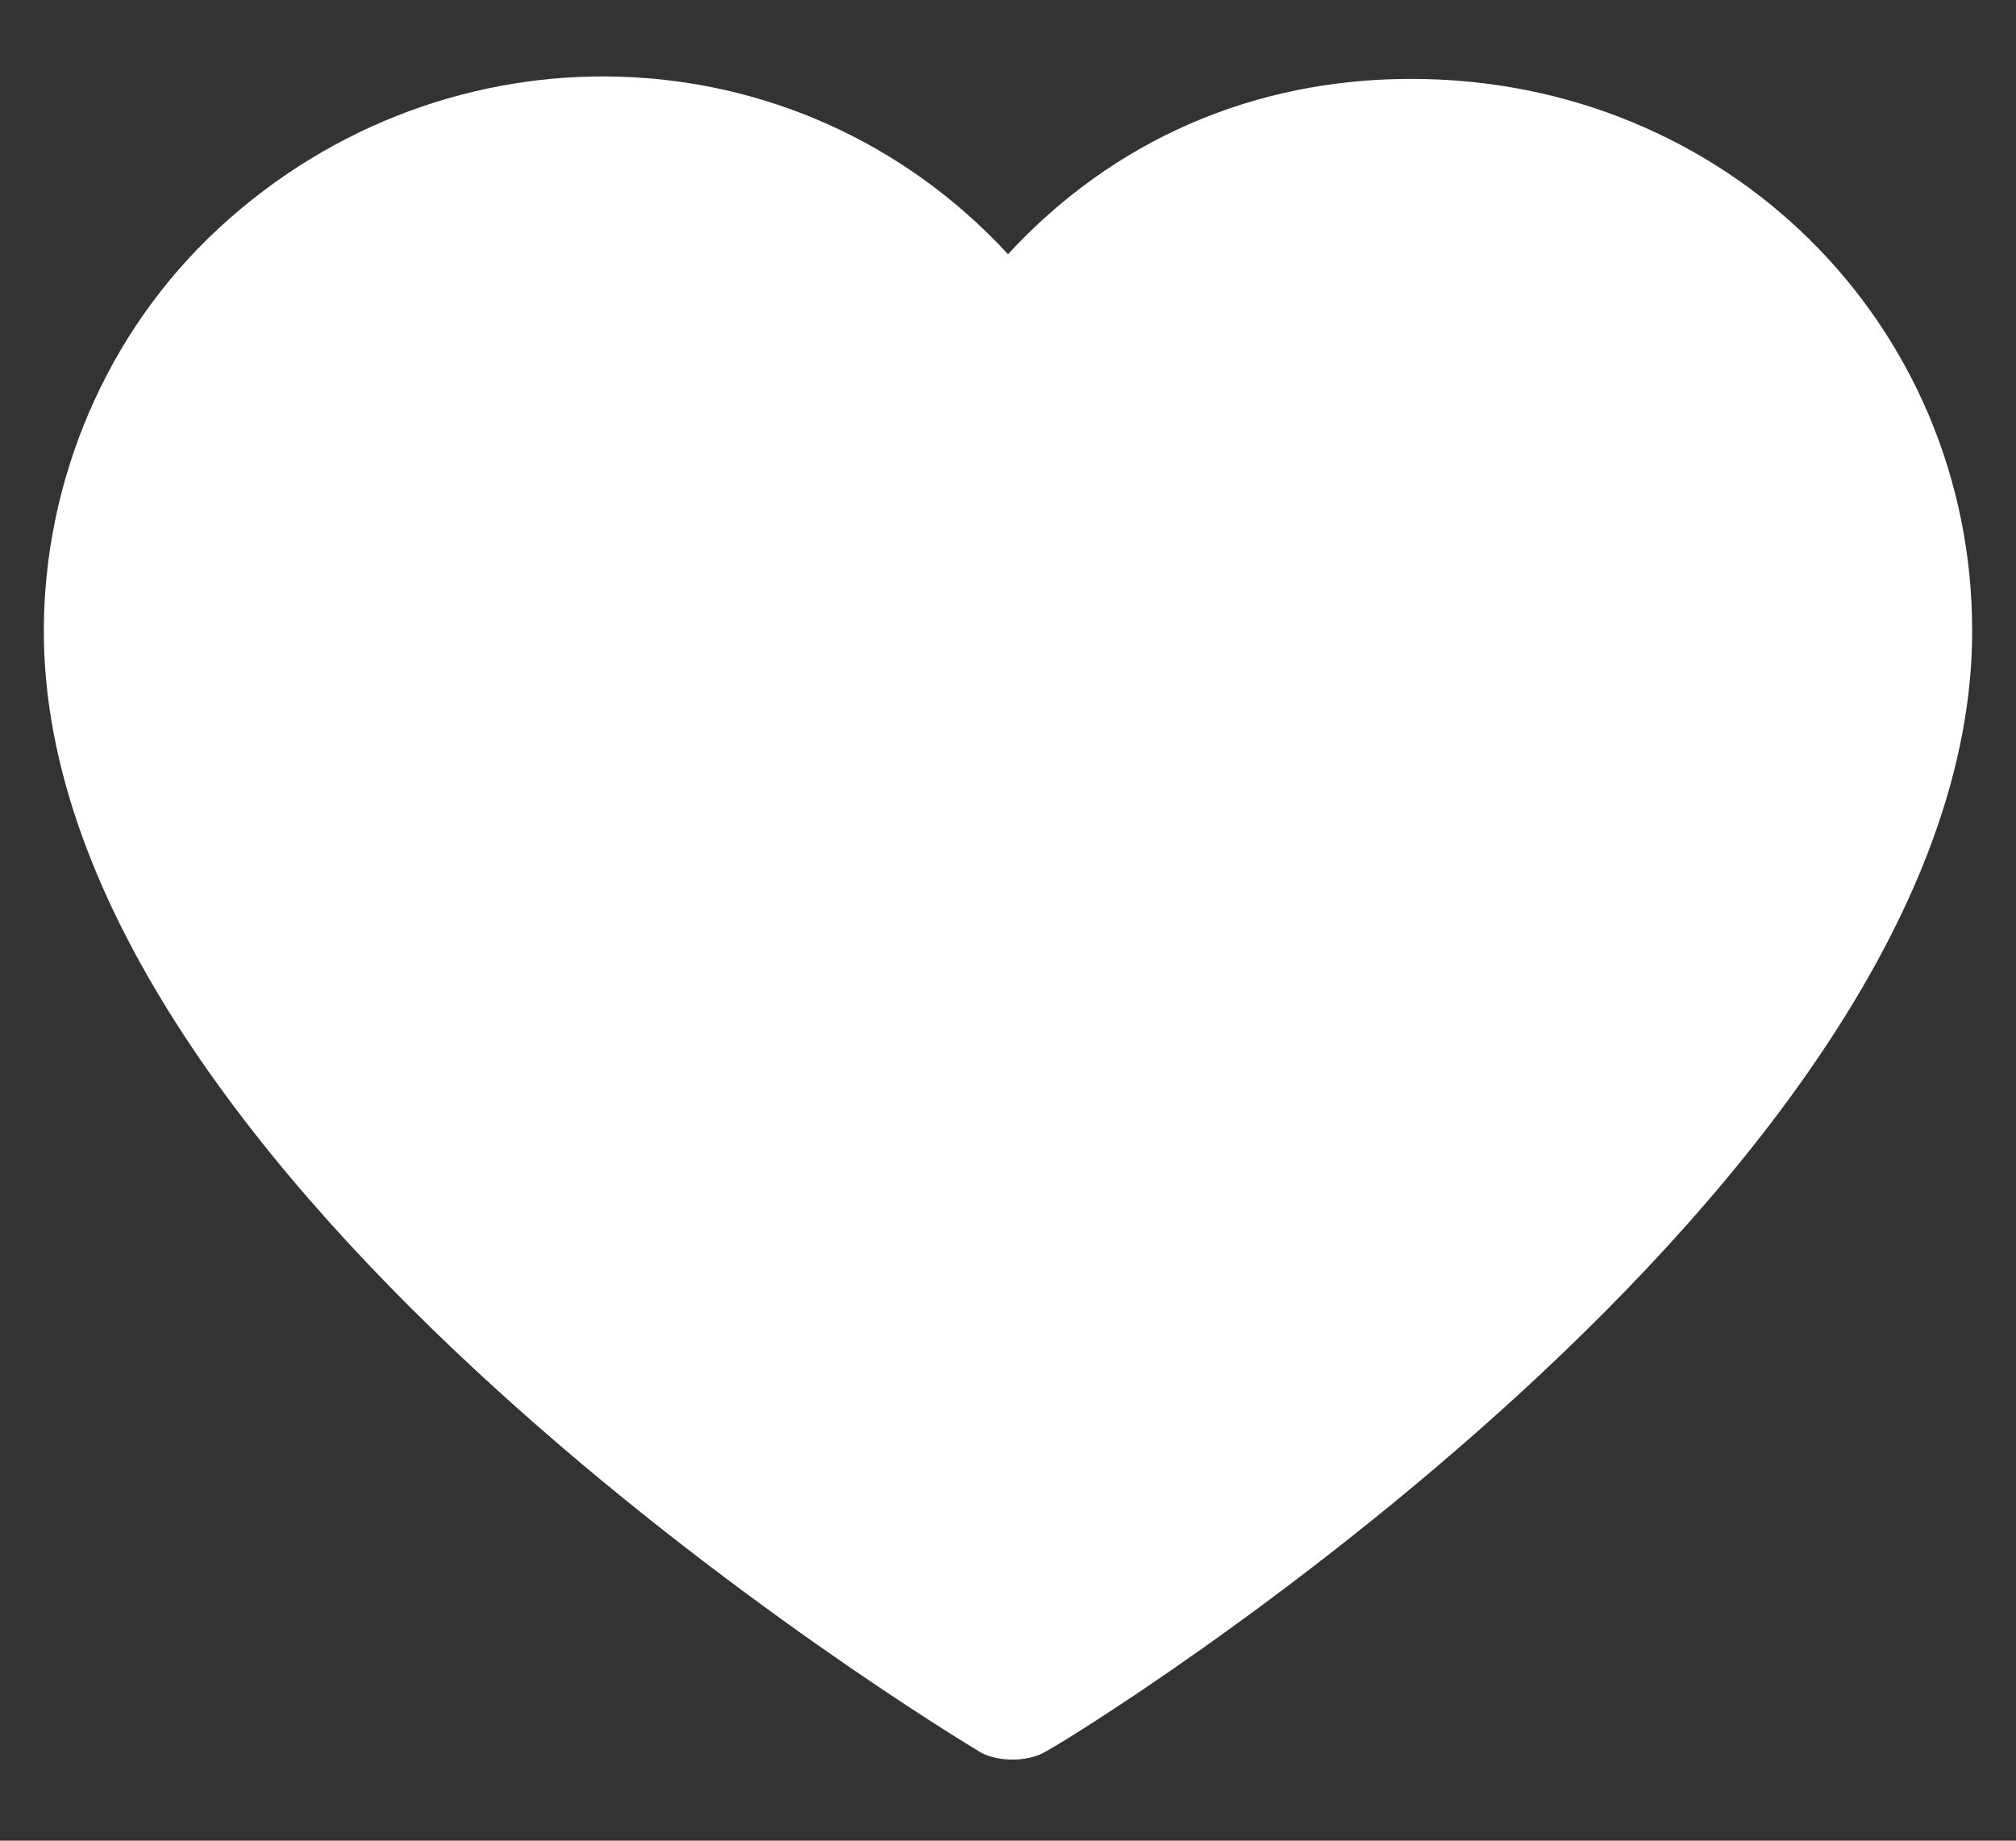
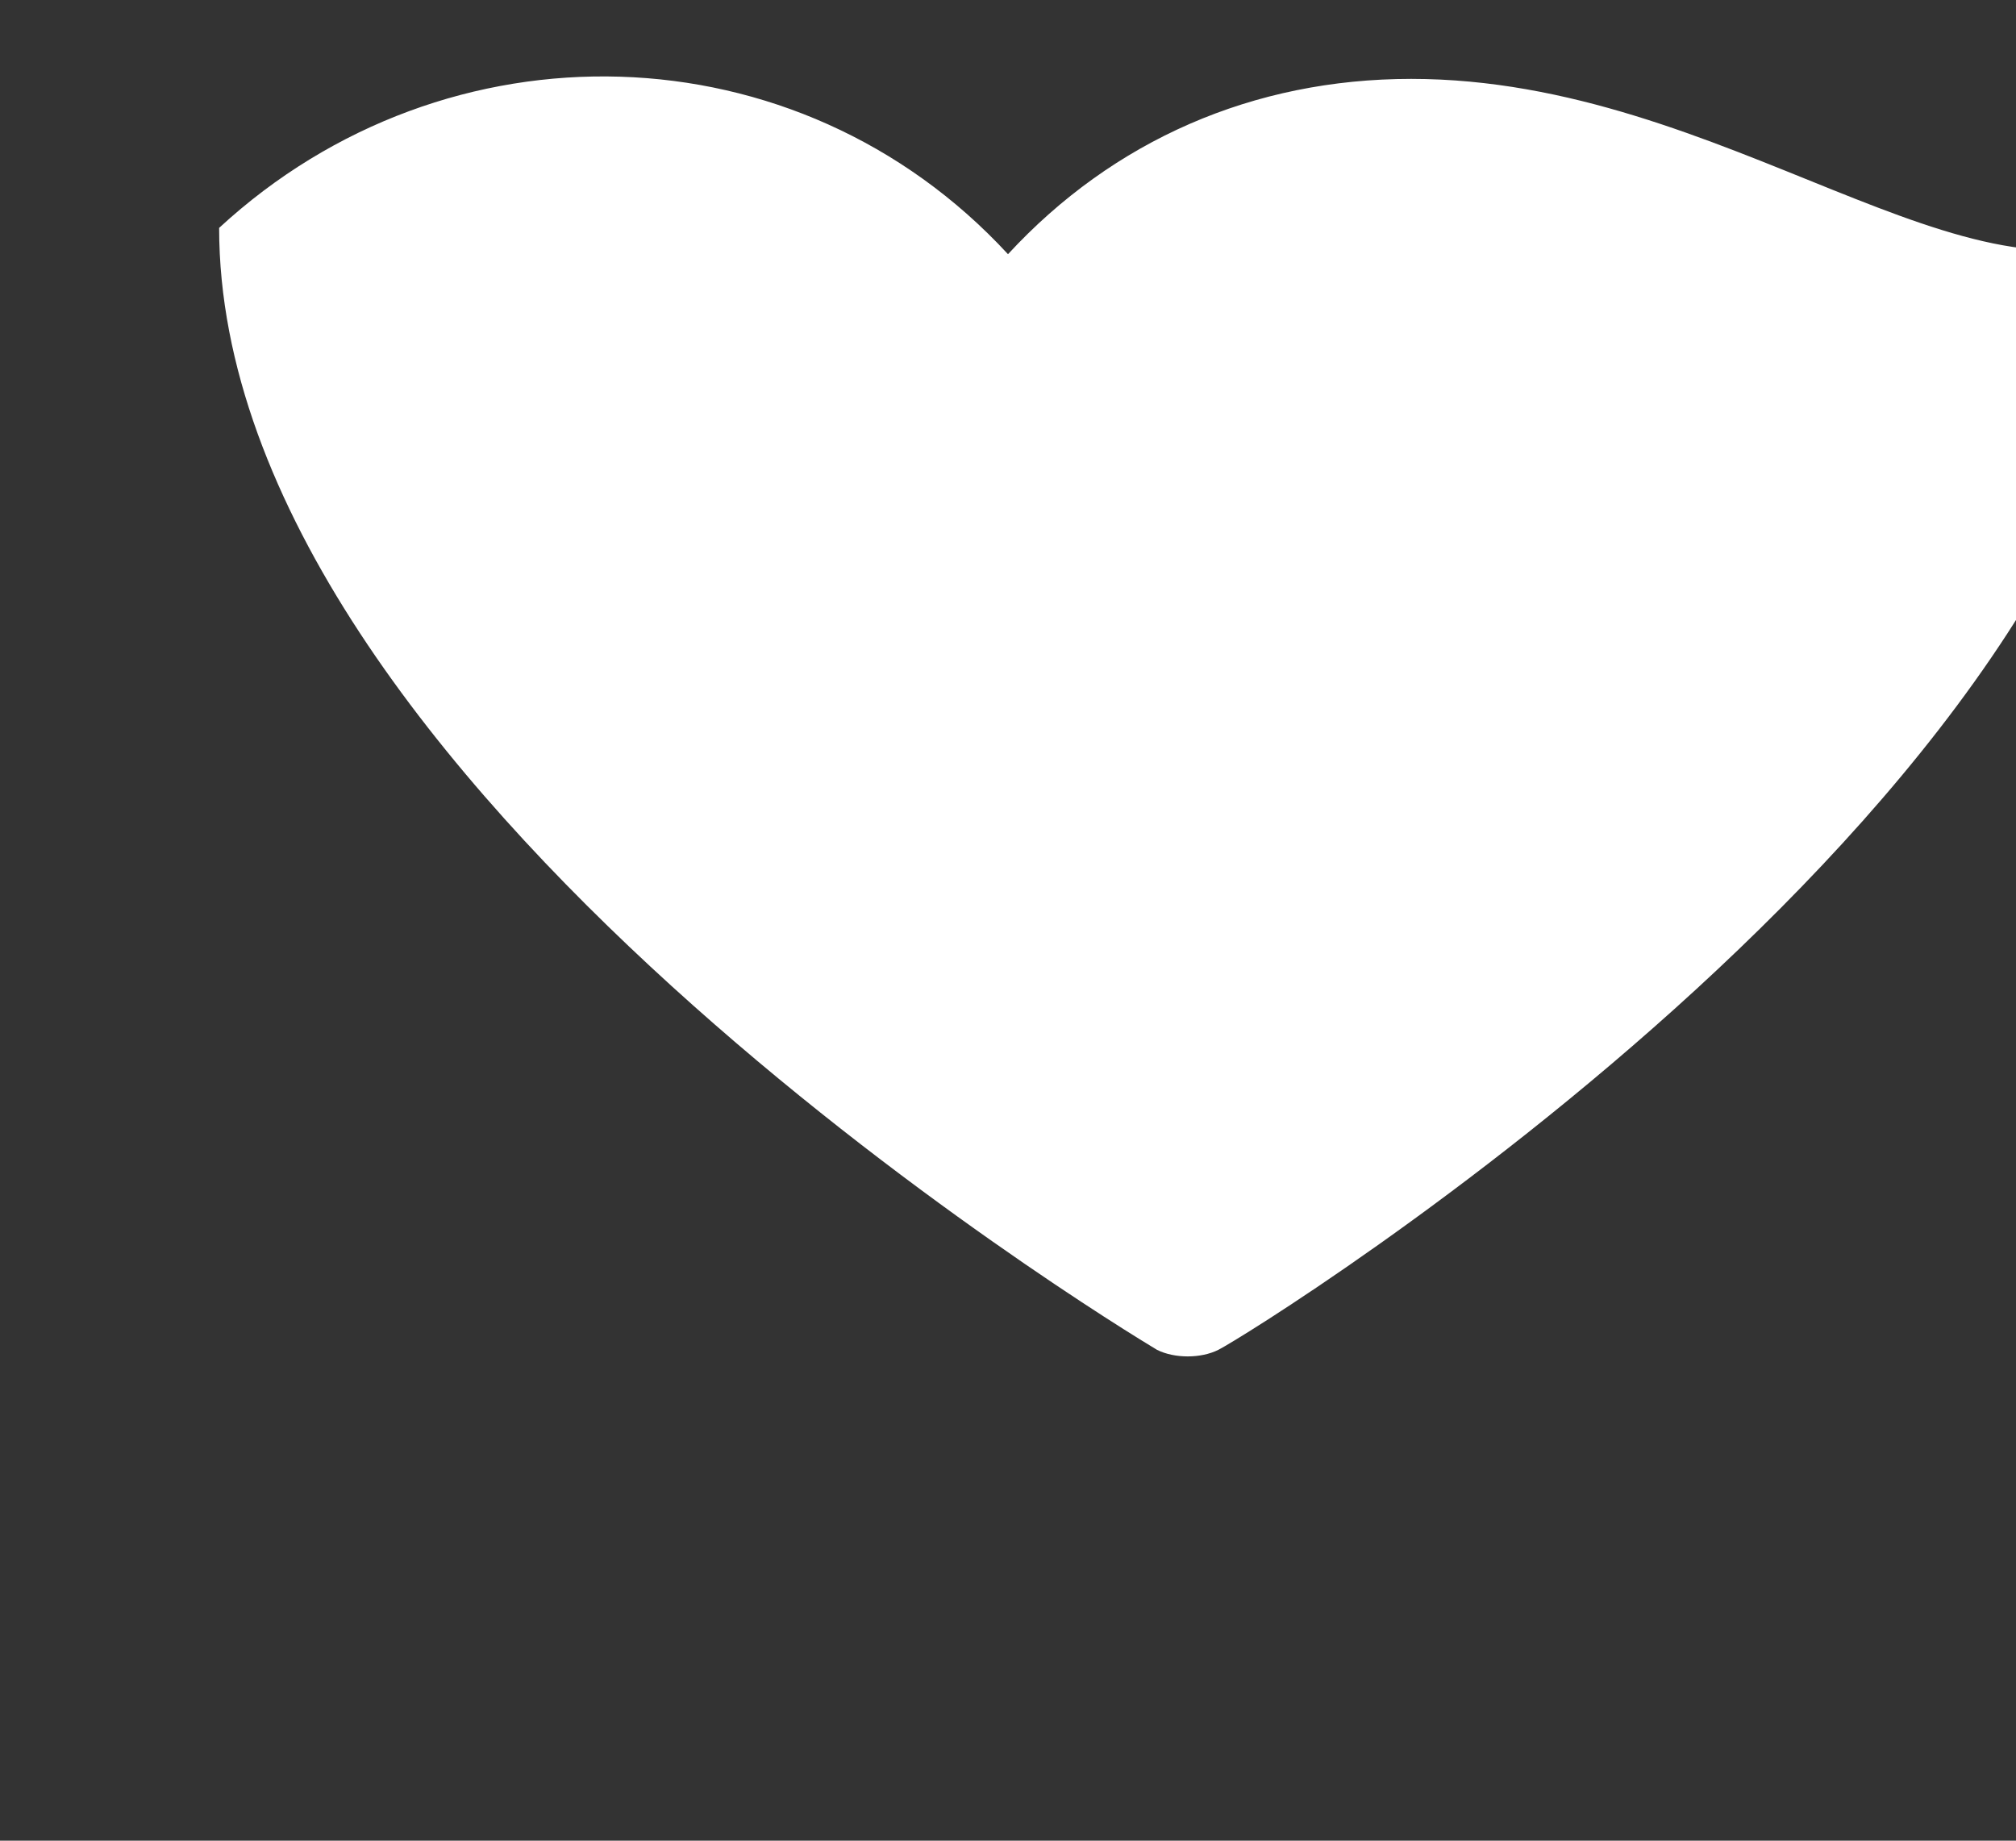
<svg xmlns="http://www.w3.org/2000/svg" version="1.1" id="Layer_1" x="0px" y="0px" width="23px" height="21px" viewBox="-294 386 23 21" style="enable-background:new -294 386 23 21;" xml:space="preserve">
  <rect x="-294" y="386" width="23" height="21" fill="#333333" stroke="none" />
  <style type="text/css">
	.st0{fill:#FFFFFF;}
</style>
-   <path class="st0" d="M-277.9,386.9c-1.8,0-3.4,0.7-4.6,2c-2.4-2.6-6.4-2.7-9-0.3c-1.3,1.2-2,2.9-2,4.6c0,6.3,10.2,12.5,10.7,12.8  c0.2,0.1,0.5,0.1,0.7,0c0.4-0.2,10.6-6.5,10.6-12.8C-271.5,389.7-274.3,386.9-277.9,386.9z" />
+   <path class="st0" d="M-277.9,386.9c-1.8,0-3.4,0.7-4.6,2c-2.4-2.6-6.4-2.7-9-0.3c0,6.3,10.2,12.5,10.7,12.8  c0.2,0.1,0.5,0.1,0.7,0c0.4-0.2,10.6-6.5,10.6-12.8C-271.5,389.7-274.3,386.9-277.9,386.9z" />
</svg>